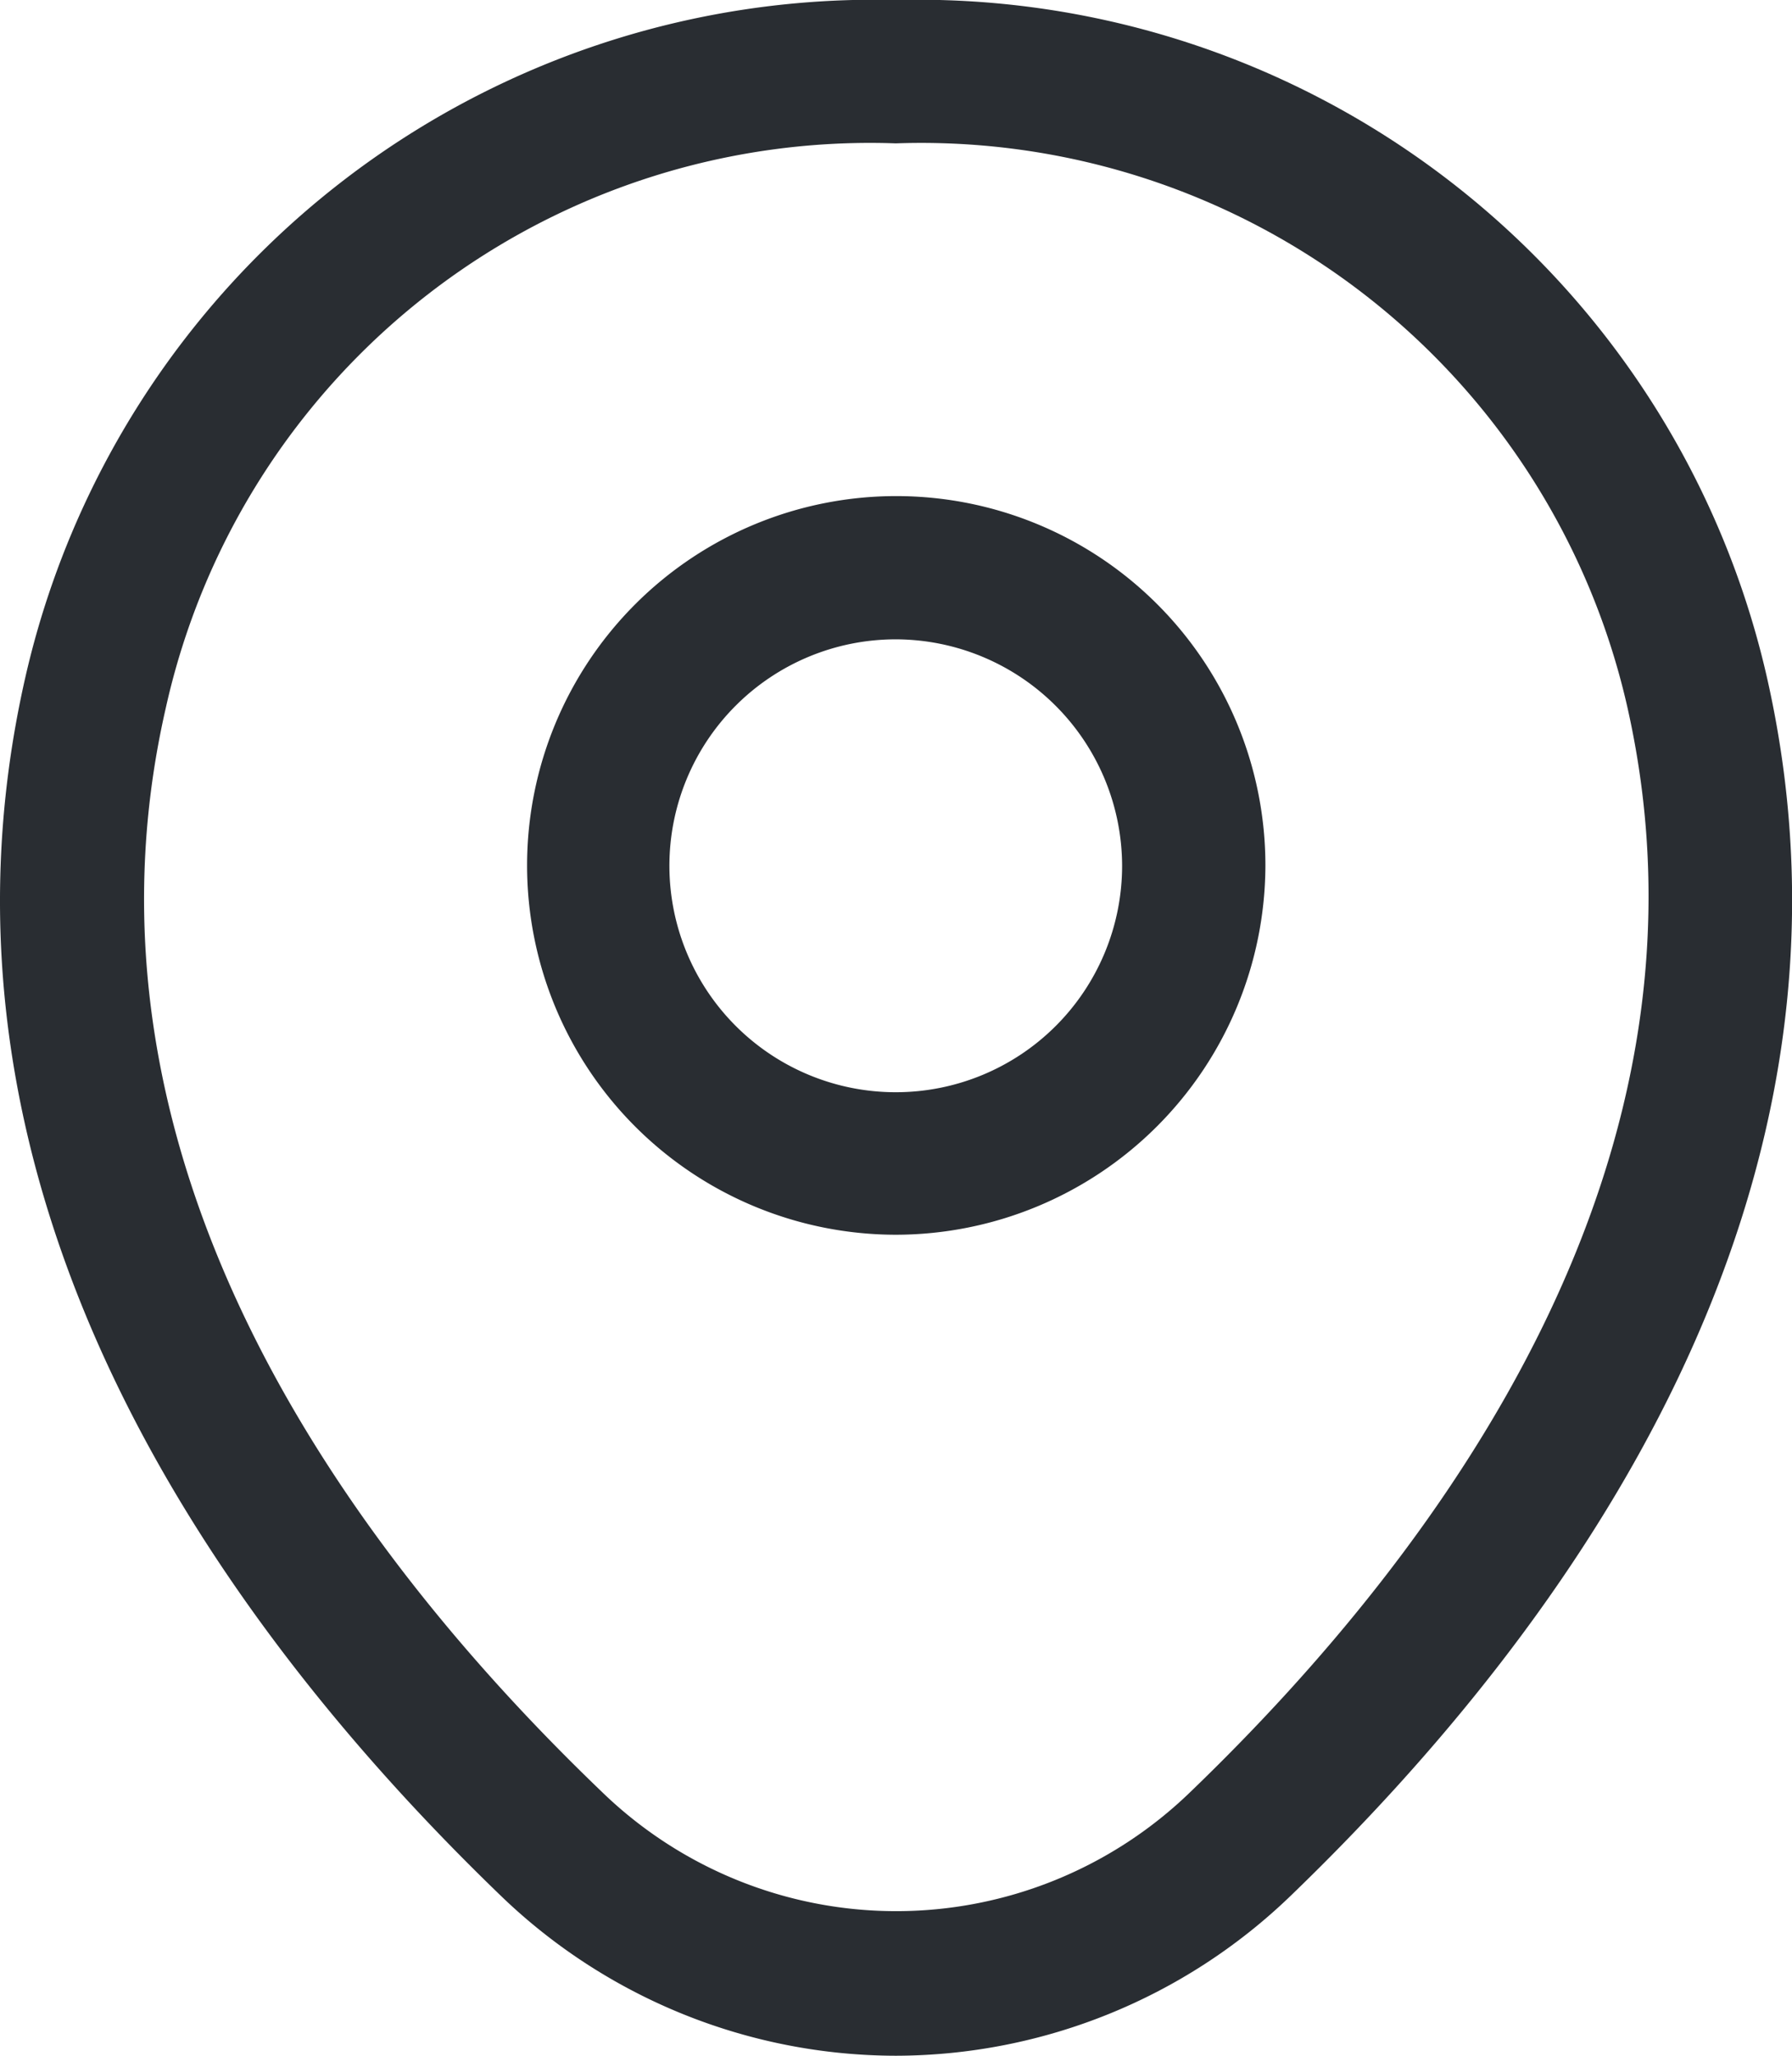
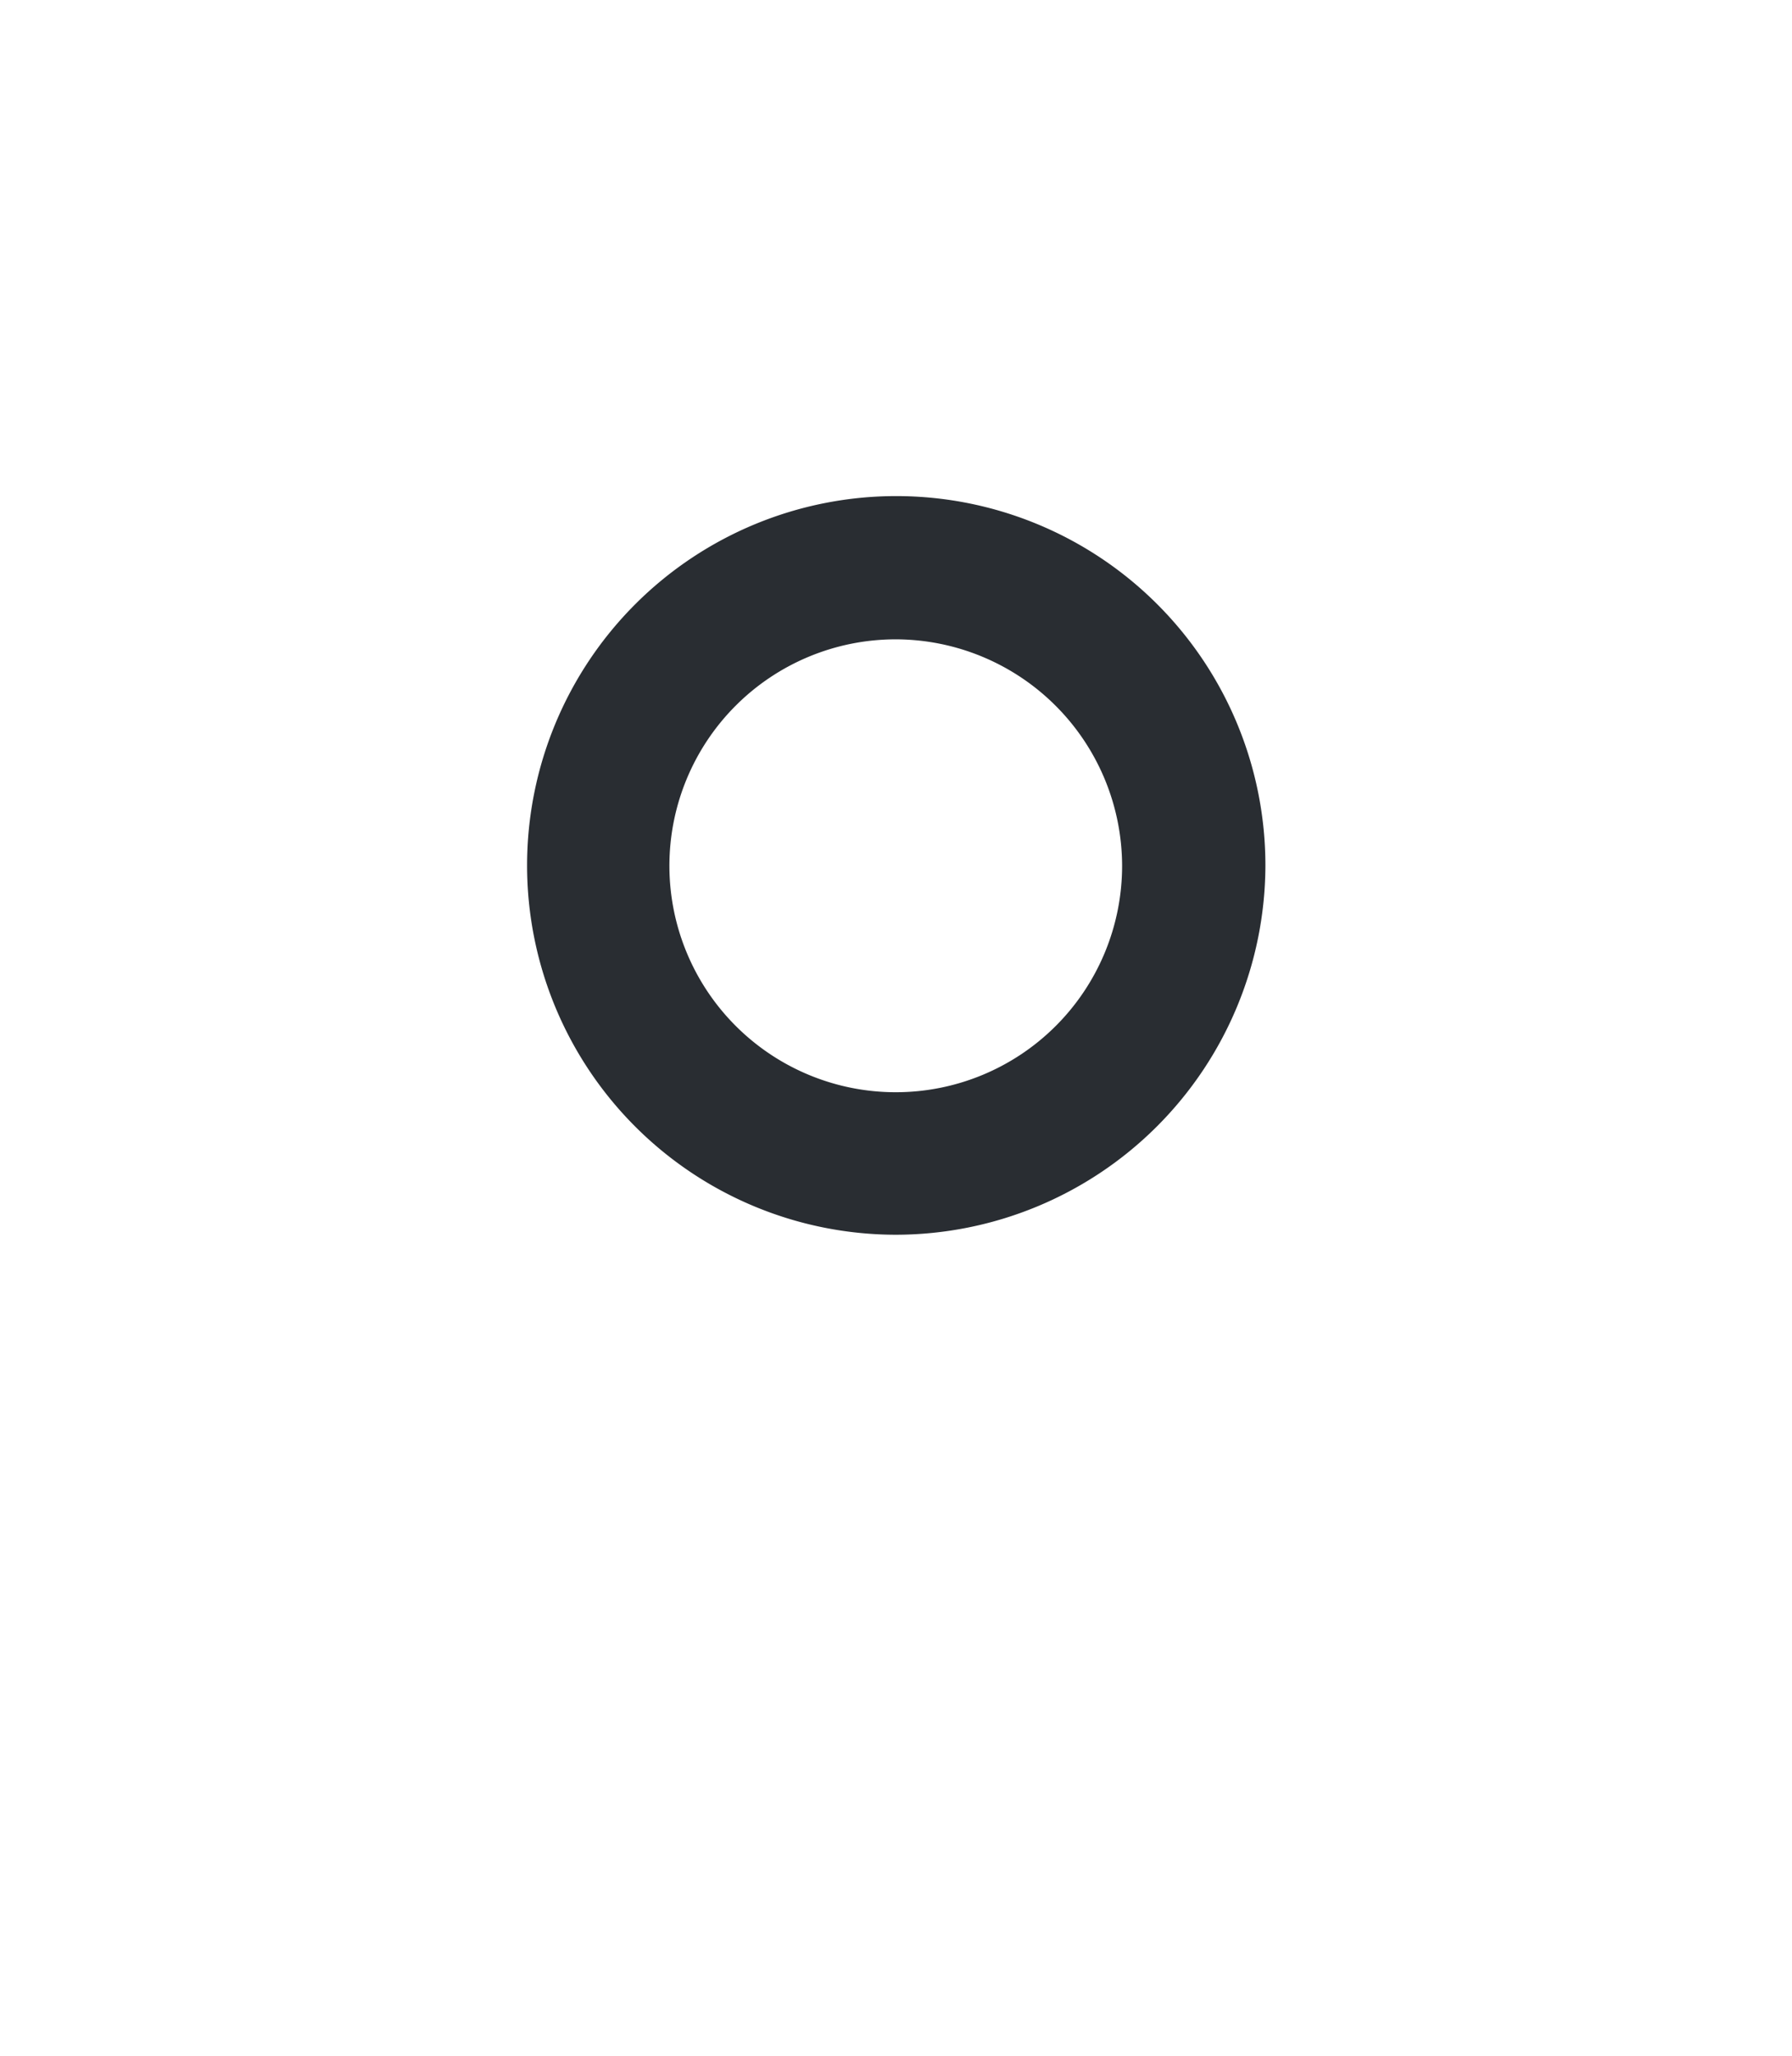
<svg xmlns="http://www.w3.org/2000/svg" width="14.694" height="16.849" viewBox="0 0 14.694 16.849">
  <g id="location" transform="translate(-2.055 -0.979)">
-     <path id="Vector" d="M3.031,6.055A3.027,3.027,0,1,1,6.063,3.031,3.034,3.034,0,0,1,3.031,6.055Zm0-4.88A1.856,1.856,0,1,0,4.888,3.031,1.86,1.86,0,0,0,3.031,1.175Z" transform="translate(6.368 5.044)" fill="#292d32" />
-     <path id="Vector-2" data-name="Vector" d="M7.345,16.849A4.677,4.677,0,0,1,4.11,15.541C1.8,13.316-.755,9.768.209,5.546A7.141,7.141,0,0,1,7.345,0h.008a7.14,7.14,0,0,1,7.136,5.554c.956,4.222-1.6,7.763-3.909,9.987A4.677,4.677,0,0,1,7.345,16.849Zm0-15.674A5.916,5.916,0,0,0,1.36,5.8c-.846,3.689,1.473,6.87,3.572,8.883a3.467,3.467,0,0,0,4.833,0c2.091-2.013,4.41-5.193,3.58-8.883A5.937,5.937,0,0,0,7.345,1.175Z" transform="translate(2.055 0.979)" fill="#292d32" />
+     <path id="Vector" d="M3.031,6.055A3.027,3.027,0,1,1,6.063,3.031,3.034,3.034,0,0,1,3.031,6.055Zm0-4.88A1.856,1.856,0,1,0,4.888,3.031,1.86,1.86,0,0,0,3.031,1.175" transform="translate(6.368 5.044)" fill="#292d32" />
  </g>
</svg>